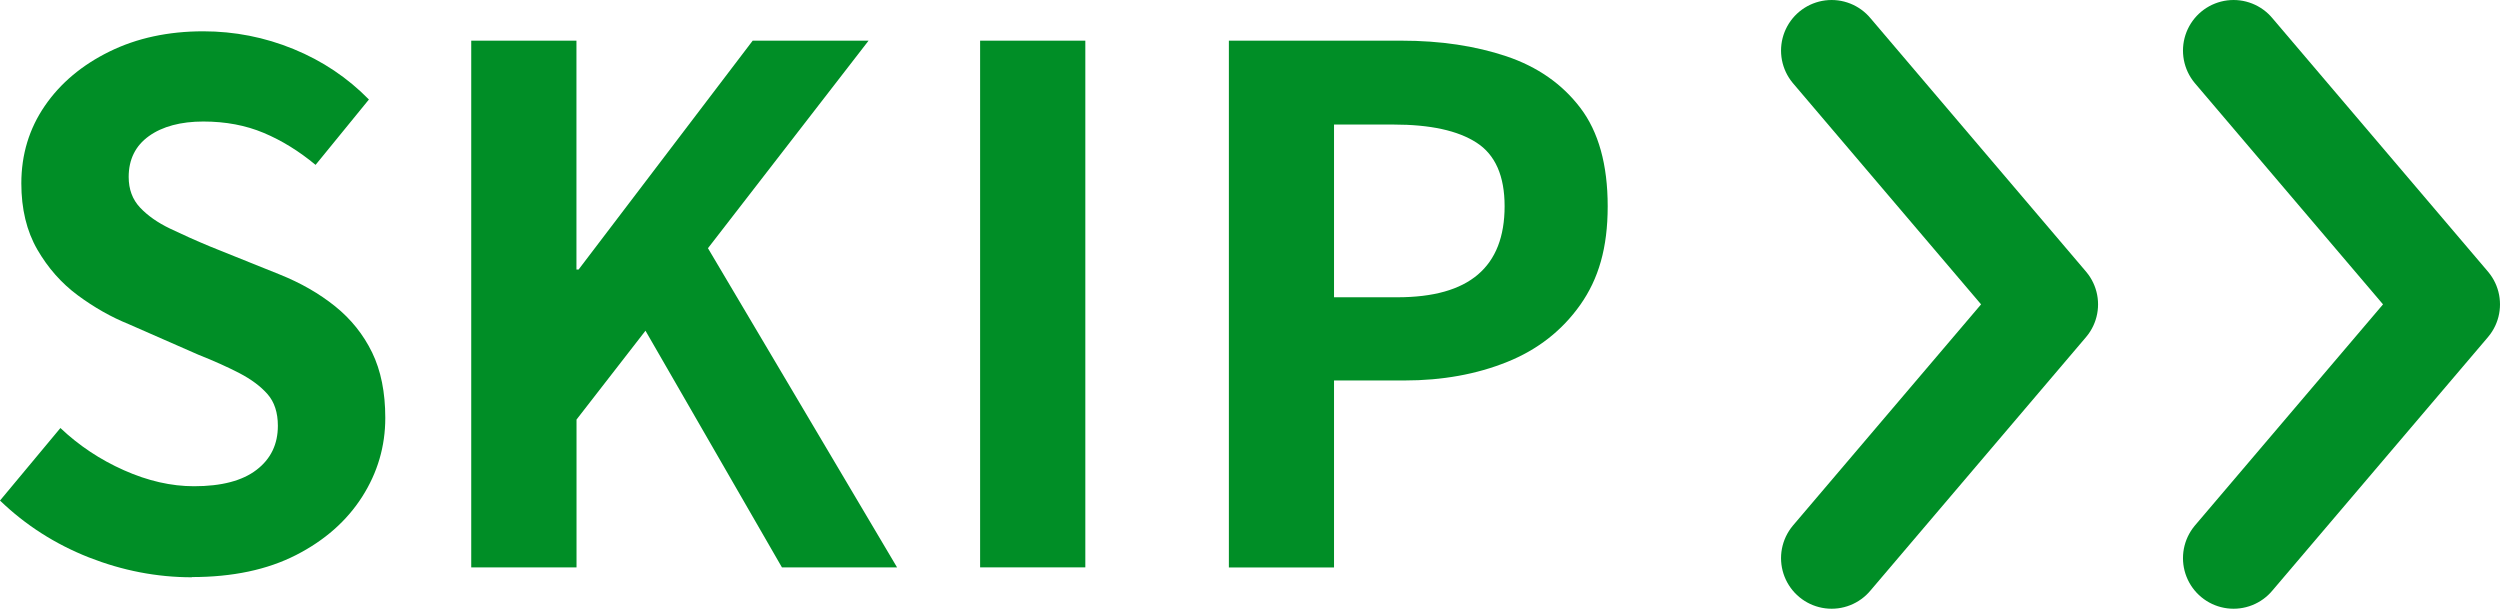
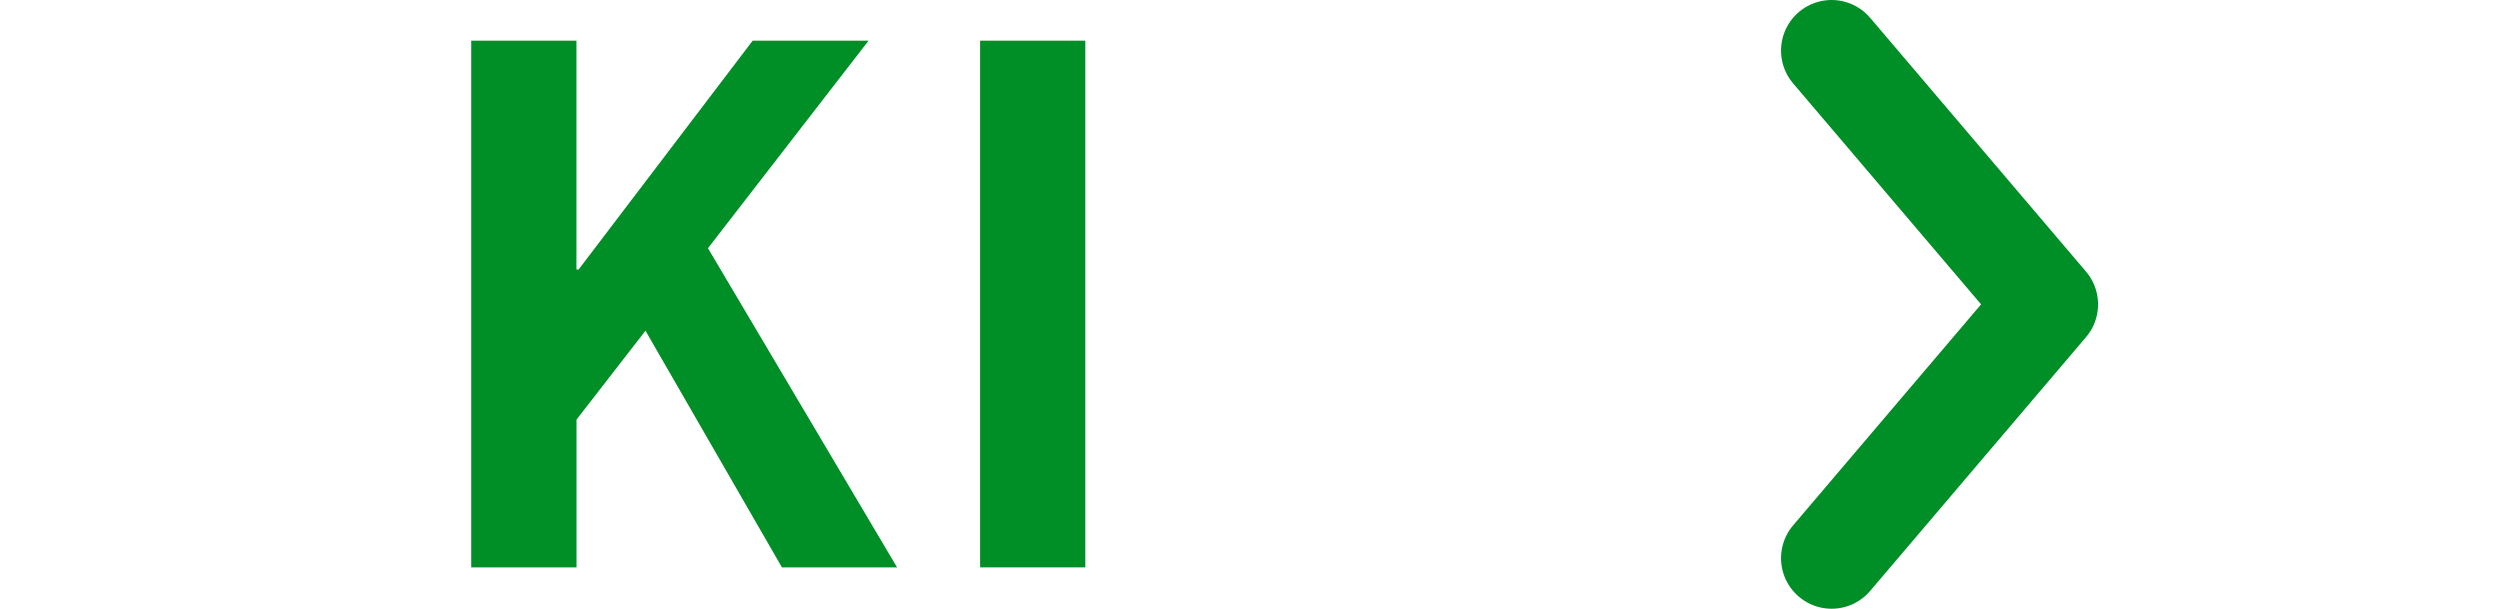
<svg xmlns="http://www.w3.org/2000/svg" id="_レイヤー_2" viewBox="0 0 363.3 88.46">
  <defs>
    <style>.cls-1{fill:none;stroke:#008e26;stroke-linecap:round;stroke-linejoin:round;stroke-width:14.7px;}.cls-2{fill:#008e26;stroke-width:0px;}</style>
  </defs>
  <g id="_レイヤー_1-2">
    <polyline class="cls-1" points="266.17 7.35 297.54 44.23 266.17 81.11" />
-     <polyline class="cls-1" points="324.58 7.35 355.95 44.23 324.58 81.11" />
-     <path class="cls-2" d="m27.89,83.89c-5.1,0-10.09-.97-14.98-2.89-4.89-1.93-9.19-4.68-12.91-8.26l8.78-10.54c2.69,2.55,5.77,4.6,9.24,6.14,3.48,1.55,6.87,2.32,10.17,2.32,3.99,0,7.02-.79,9.09-2.38,2.07-1.58,3.1-3.72,3.1-6.4,0-1.93-.5-3.46-1.5-4.6-1-1.14-2.36-2.15-4.08-3.05-1.72-.89-3.72-1.79-5.99-2.69l-10.12-4.44c-2.55-1.03-5.01-2.43-7.38-4.18-2.38-1.76-4.34-3.98-5.89-6.66-1.55-2.69-2.32-5.89-2.32-9.61,0-4.2,1.14-7.95,3.41-11.26s5.41-5.94,9.4-7.9c3.99-1.96,8.54-2.94,13.63-2.94,4.54,0,8.92.86,13.12,2.58,4.2,1.72,7.85,4.17,10.95,7.33l-7.75,9.5c-2.41-2-4.92-3.55-7.54-4.65-2.62-1.1-5.54-1.65-8.78-1.65s-5.94.71-7.9,2.12c-1.96,1.41-2.94,3.39-2.94,5.94,0,1.79.55,3.27,1.65,4.44,1.1,1.17,2.55,2.19,4.34,3.05,1.79.86,3.75,1.74,5.89,2.63l10.02,4.03c3.1,1.24,5.8,2.79,8.11,4.65,2.31,1.86,4.1,4.1,5.37,6.71,1.27,2.62,1.91,5.78,1.91,9.5,0,4.13-1.12,7.95-3.36,11.46-2.24,3.51-5.44,6.34-9.61,8.47-4.17,2.13-9.21,3.2-15.13,3.2Z" />
    <path class="cls-2" d="m68.48,82.45V5.91h15.29v33.26h.31L109.38,5.91h16.84l-23.34,30.16,27.48,46.38h-16.73l-19.83-34.39-10.02,12.91v21.48h-15.29Z" />
    <path class="cls-2" d="m142.43,82.45V5.91h15.29v76.54h-15.29Z" />
-     <path class="cls-2" d="m178.58,82.45V5.91h25.1c5.65,0,10.72.76,15.23,2.27,4.51,1.52,8.09,4.01,10.74,7.49,2.65,3.48,3.98,8.25,3.98,14.31s-1.33,10.55-3.98,14.31c-2.65,3.75-6.2,6.53-10.64,8.31-4.44,1.79-9.42,2.69-14.92,2.69h-10.23v27.17h-15.29Zm15.29-39.25h9.19c5.23,0,9.14-1.1,11.72-3.31,2.58-2.2,3.87-5.51,3.87-9.92s-1.36-7.49-4.08-9.24c-2.72-1.76-6.73-2.63-12.03-2.63h-8.68v25.1Z" />
  </g>
</svg>